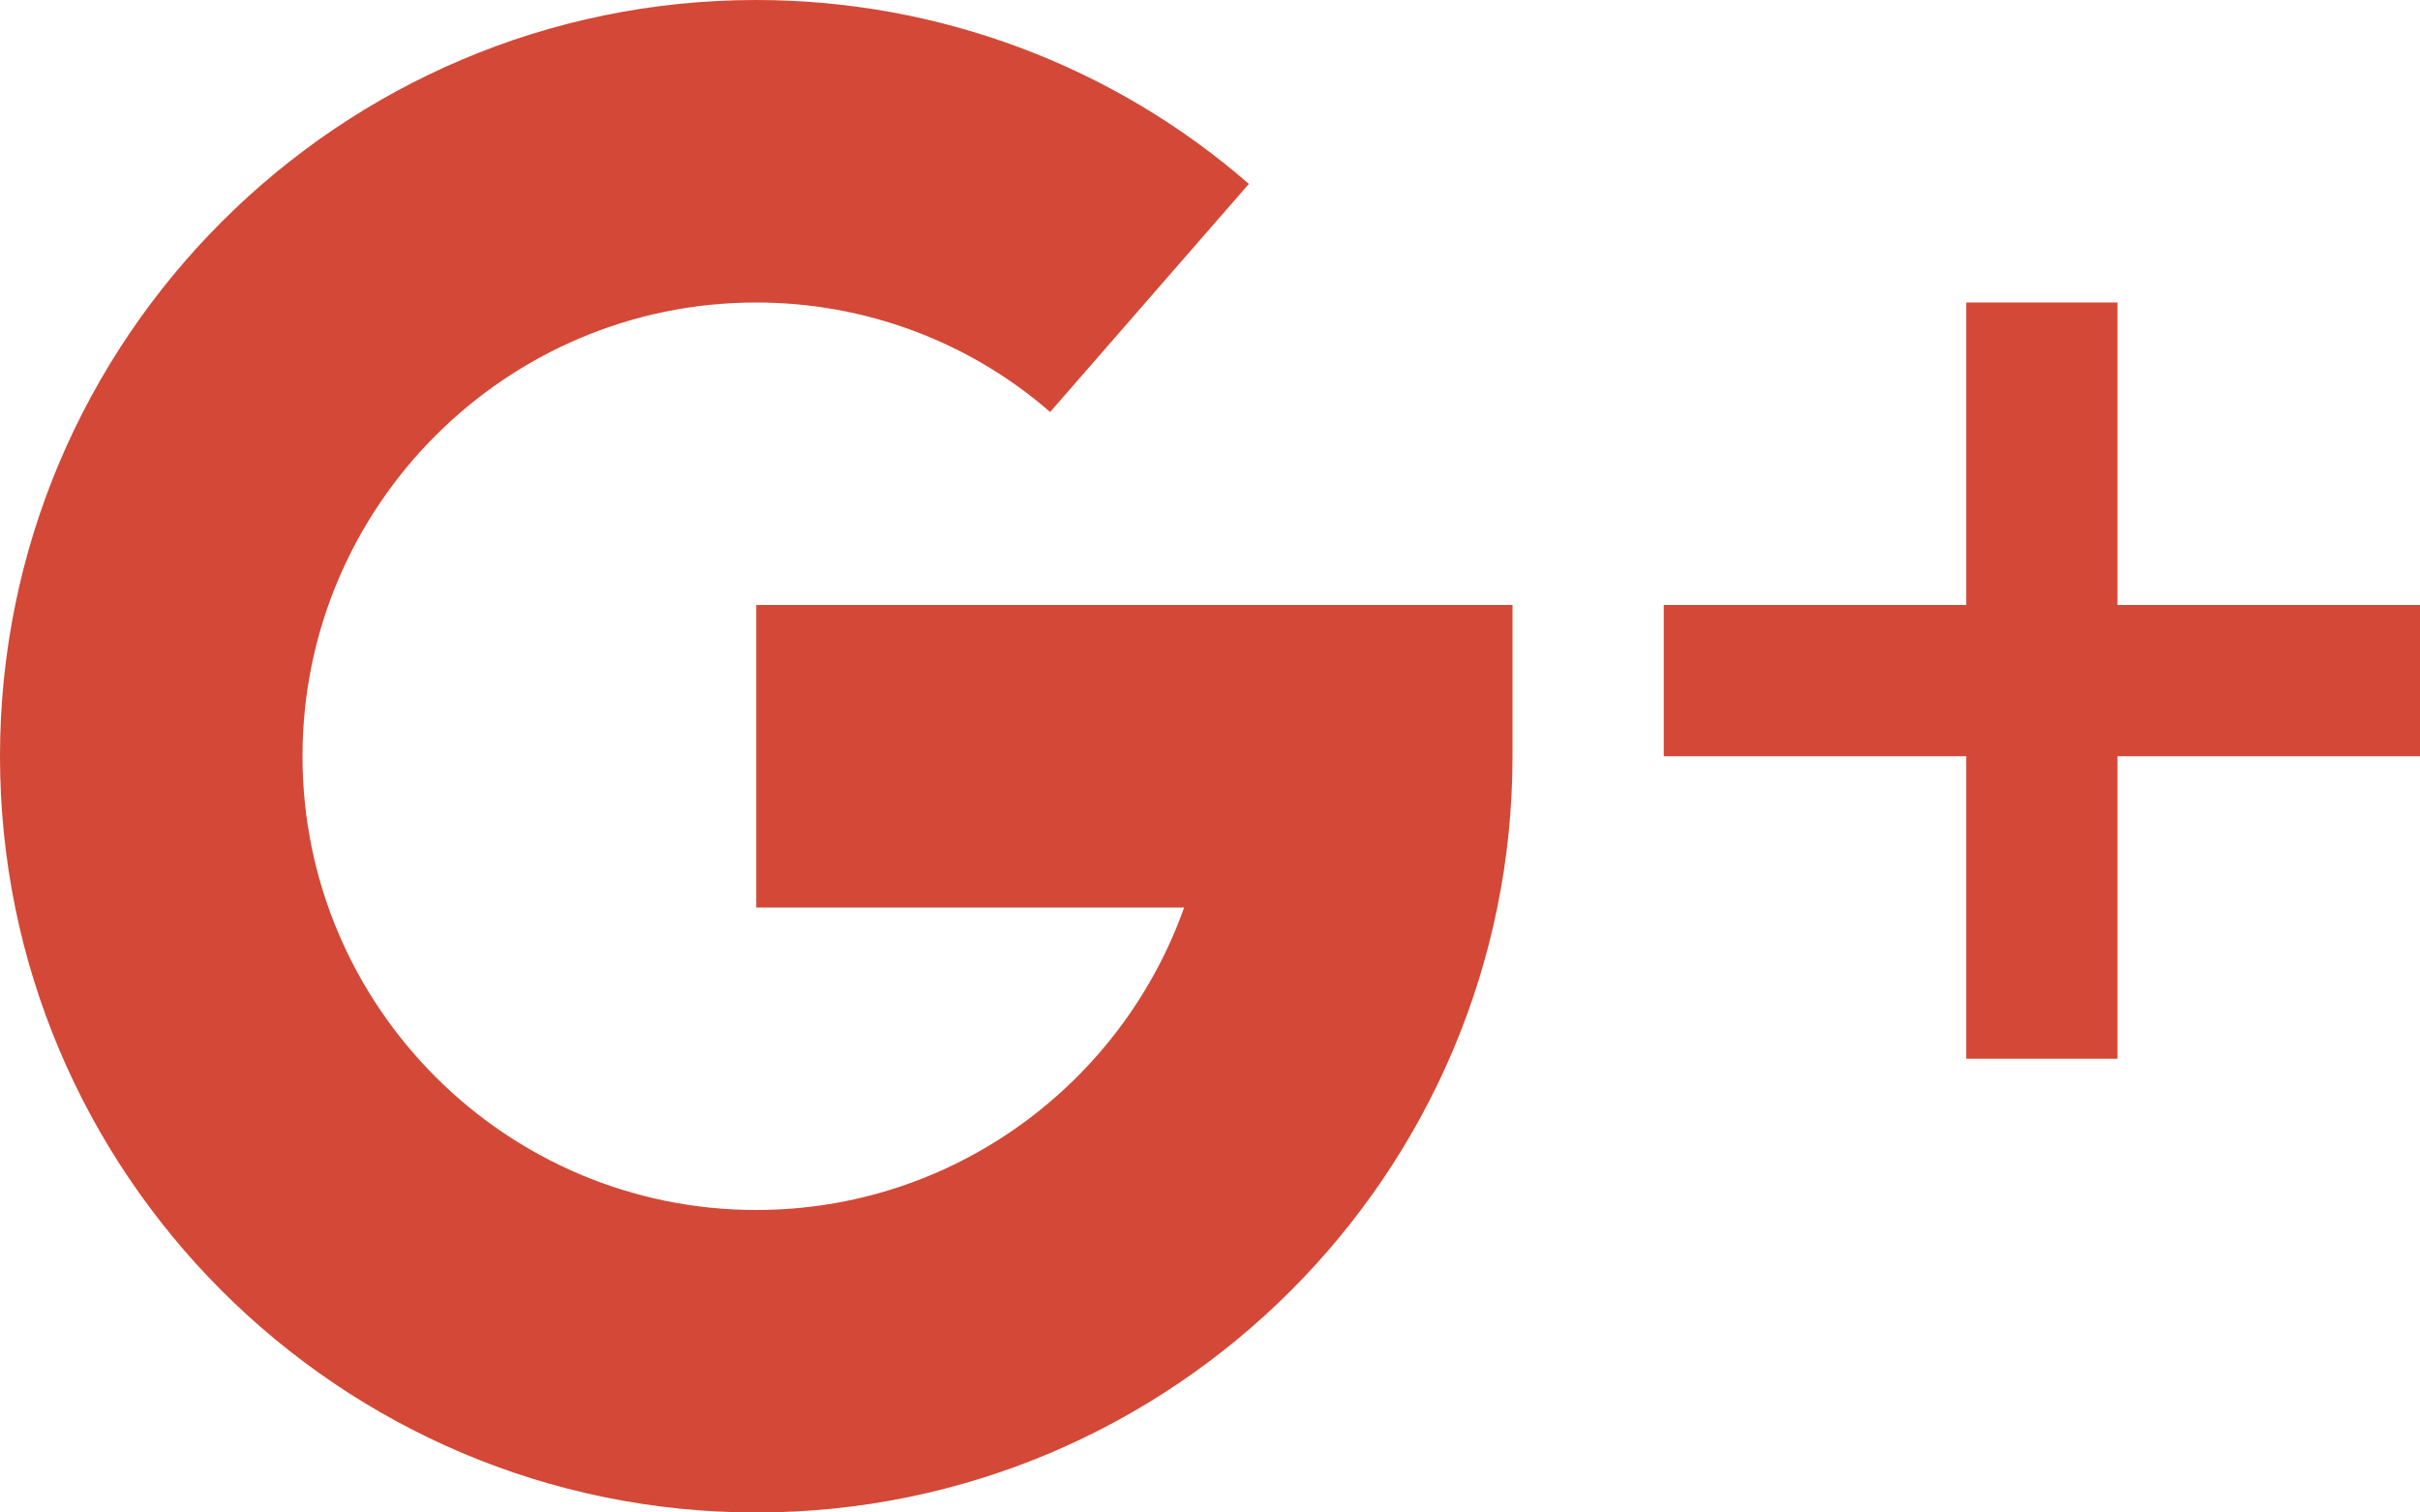
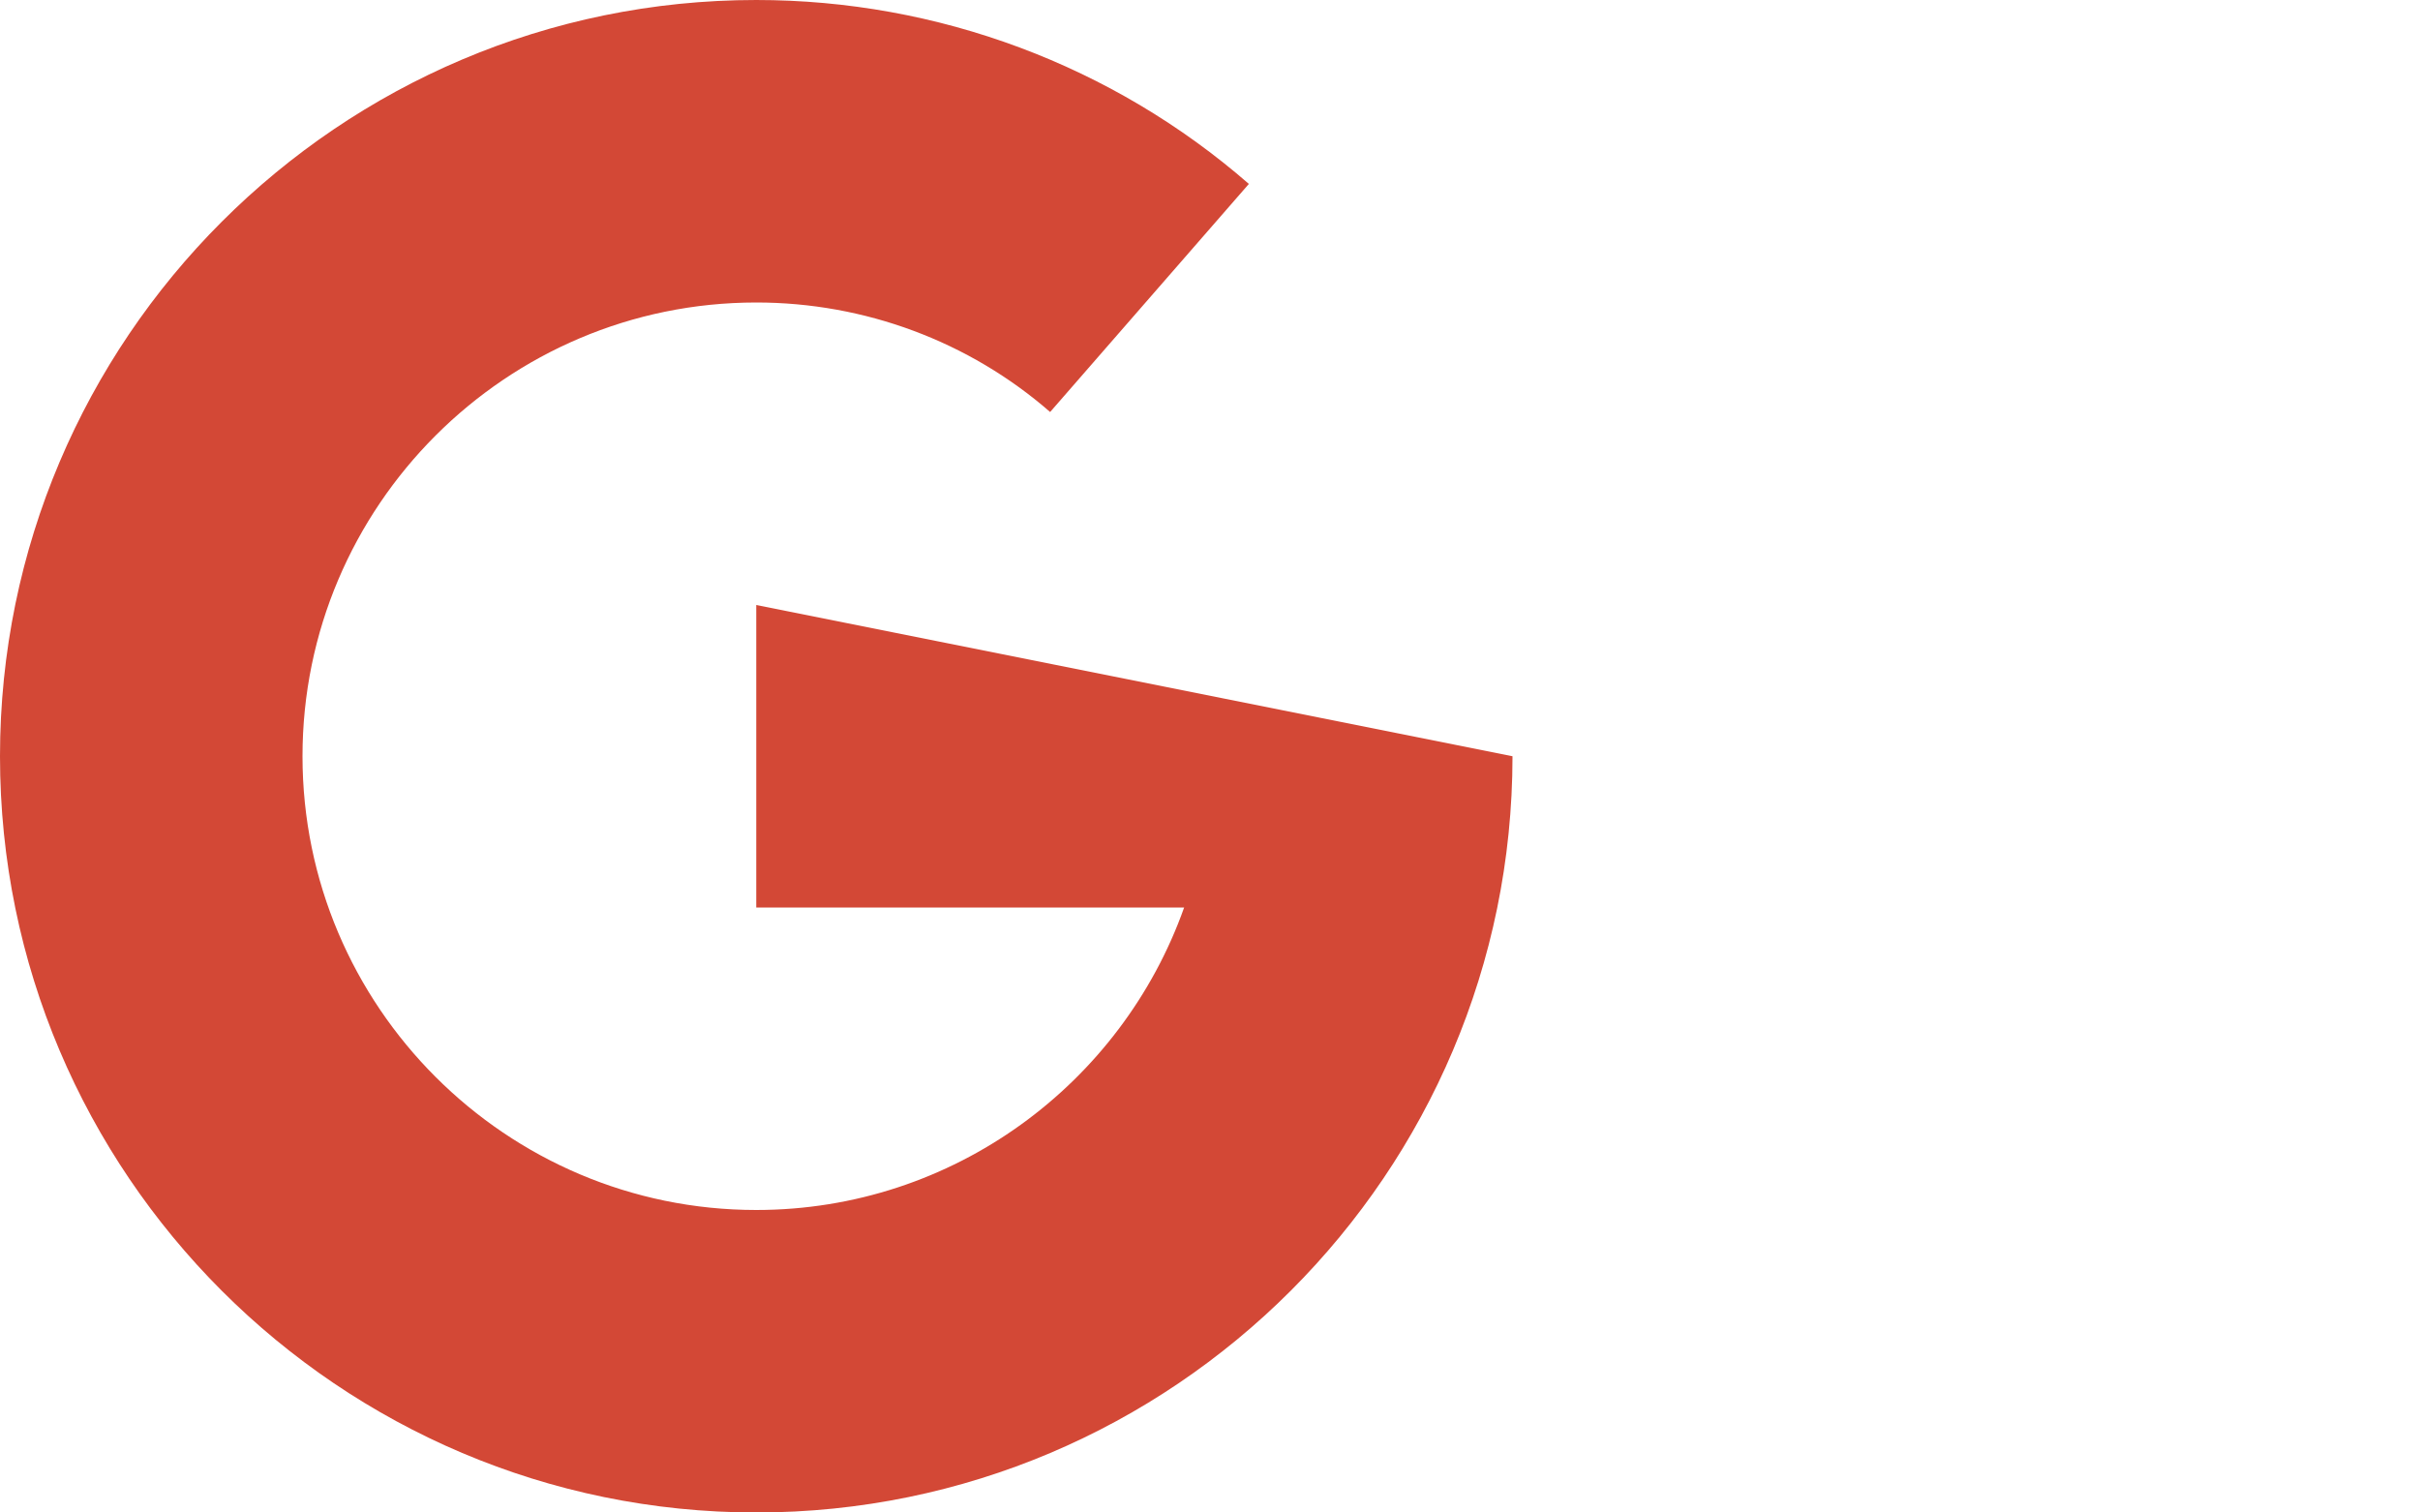
<svg xmlns="http://www.w3.org/2000/svg" xmlns:ns1="http://sodipodi.sourceforge.net/DTD/sodipodi-0.dtd" xmlns:ns2="http://www.inkscape.org/namespaces/inkscape" version="1.1" id="Capa_1" x="0px" y="0px" viewBox="0 0 512 320" xml:space="preserve" ns1:docname="google-plus.svg" width="512" height="320" ns2:version="0.92.1 r15371">
  <defs id="defs47" />
  <ns1:namedview pagecolor="#ffffff" bordercolor="#666666" borderopacity="1" objecttolerance="10" gridtolerance="10" guidetolerance="10" ns2:pageopacity="0" ns2:pageshadow="2" ns2:window-width="640" ns2:window-height="480" id="namedview45" showgrid="false" ns2:zoom="0.4609375" ns2:cx="-116.0678" ns2:cy="160" ns2:current-layer="Capa_1" />
  <g id="g6" transform="translate(0,-96)" style="fill:#d34836;fill-opacity:1">
    <g id="g4" style="fill:#d34836;fill-opacity:1">
-       <polygon points="416,160 416,224 352,224 352,256 416,256 416,320 448,320 448,256 512,256 512,224 448,224 448,160 " id="polygon2" style="fill:#d34836;fill-opacity:1" />
-     </g>
+       </g>
  </g>
  <g id="g12" transform="translate(0,-96)" style="fill:#d34836;fill-opacity:1">
    <g id="g10" style="fill:#d34836;fill-opacity:1">
-       <path d="m 160,224 v 64 h 90.528 c -13.216,37.248 -48.8,64 -90.528,64 -52.928,0 -96,-43.072 -96,-96 0,-52.928 43.072,-96 96,-96 22.944,0 45.024,8.224 62.176,23.168 l 42.048,-48.256 C 235.424,109.824 198.432,96 160,96 71.776,96 0,167.776 0,256 c 0,88.224 71.776,160 160,160 88.224,0 160,-71.776 160,-160 v -32 z" id="path8" ns2:connector-curvature="0" style="fill:#d34836;fill-opacity:1" />
+       <path d="m 160,224 v 64 h 90.528 c -13.216,37.248 -48.8,64 -90.528,64 -52.928,0 -96,-43.072 -96,-96 0,-52.928 43.072,-96 96,-96 22.944,0 45.024,8.224 62.176,23.168 l 42.048,-48.256 C 235.424,109.824 198.432,96 160,96 71.776,96 0,167.776 0,256 c 0,88.224 71.776,160 160,160 88.224,0 160,-71.776 160,-160 z" id="path8" ns2:connector-curvature="0" style="fill:#d34836;fill-opacity:1" />
    </g>
  </g>
  <g id="g14" transform="translate(0,-96)">
</g>
  <g id="g16" transform="translate(0,-96)">
</g>
  <g id="g18" transform="translate(0,-96)">
</g>
  <g id="g20" transform="translate(0,-96)">
</g>
  <g id="g22" transform="translate(0,-96)">
</g>
  <g id="g24" transform="translate(0,-96)">
</g>
  <g id="g26" transform="translate(0,-96)">
</g>
  <g id="g28" transform="translate(0,-96)">
</g>
  <g id="g30" transform="translate(0,-96)">
</g>
  <g id="g32" transform="translate(0,-96)">
</g>
  <g id="g34" transform="translate(0,-96)">
</g>
  <g id="g36" transform="translate(0,-96)">
</g>
  <g id="g38" transform="translate(0,-96)">
</g>
  <g id="g40" transform="translate(0,-96)">
</g>
  <g id="g42" transform="translate(0,-96)">
</g>
</svg>